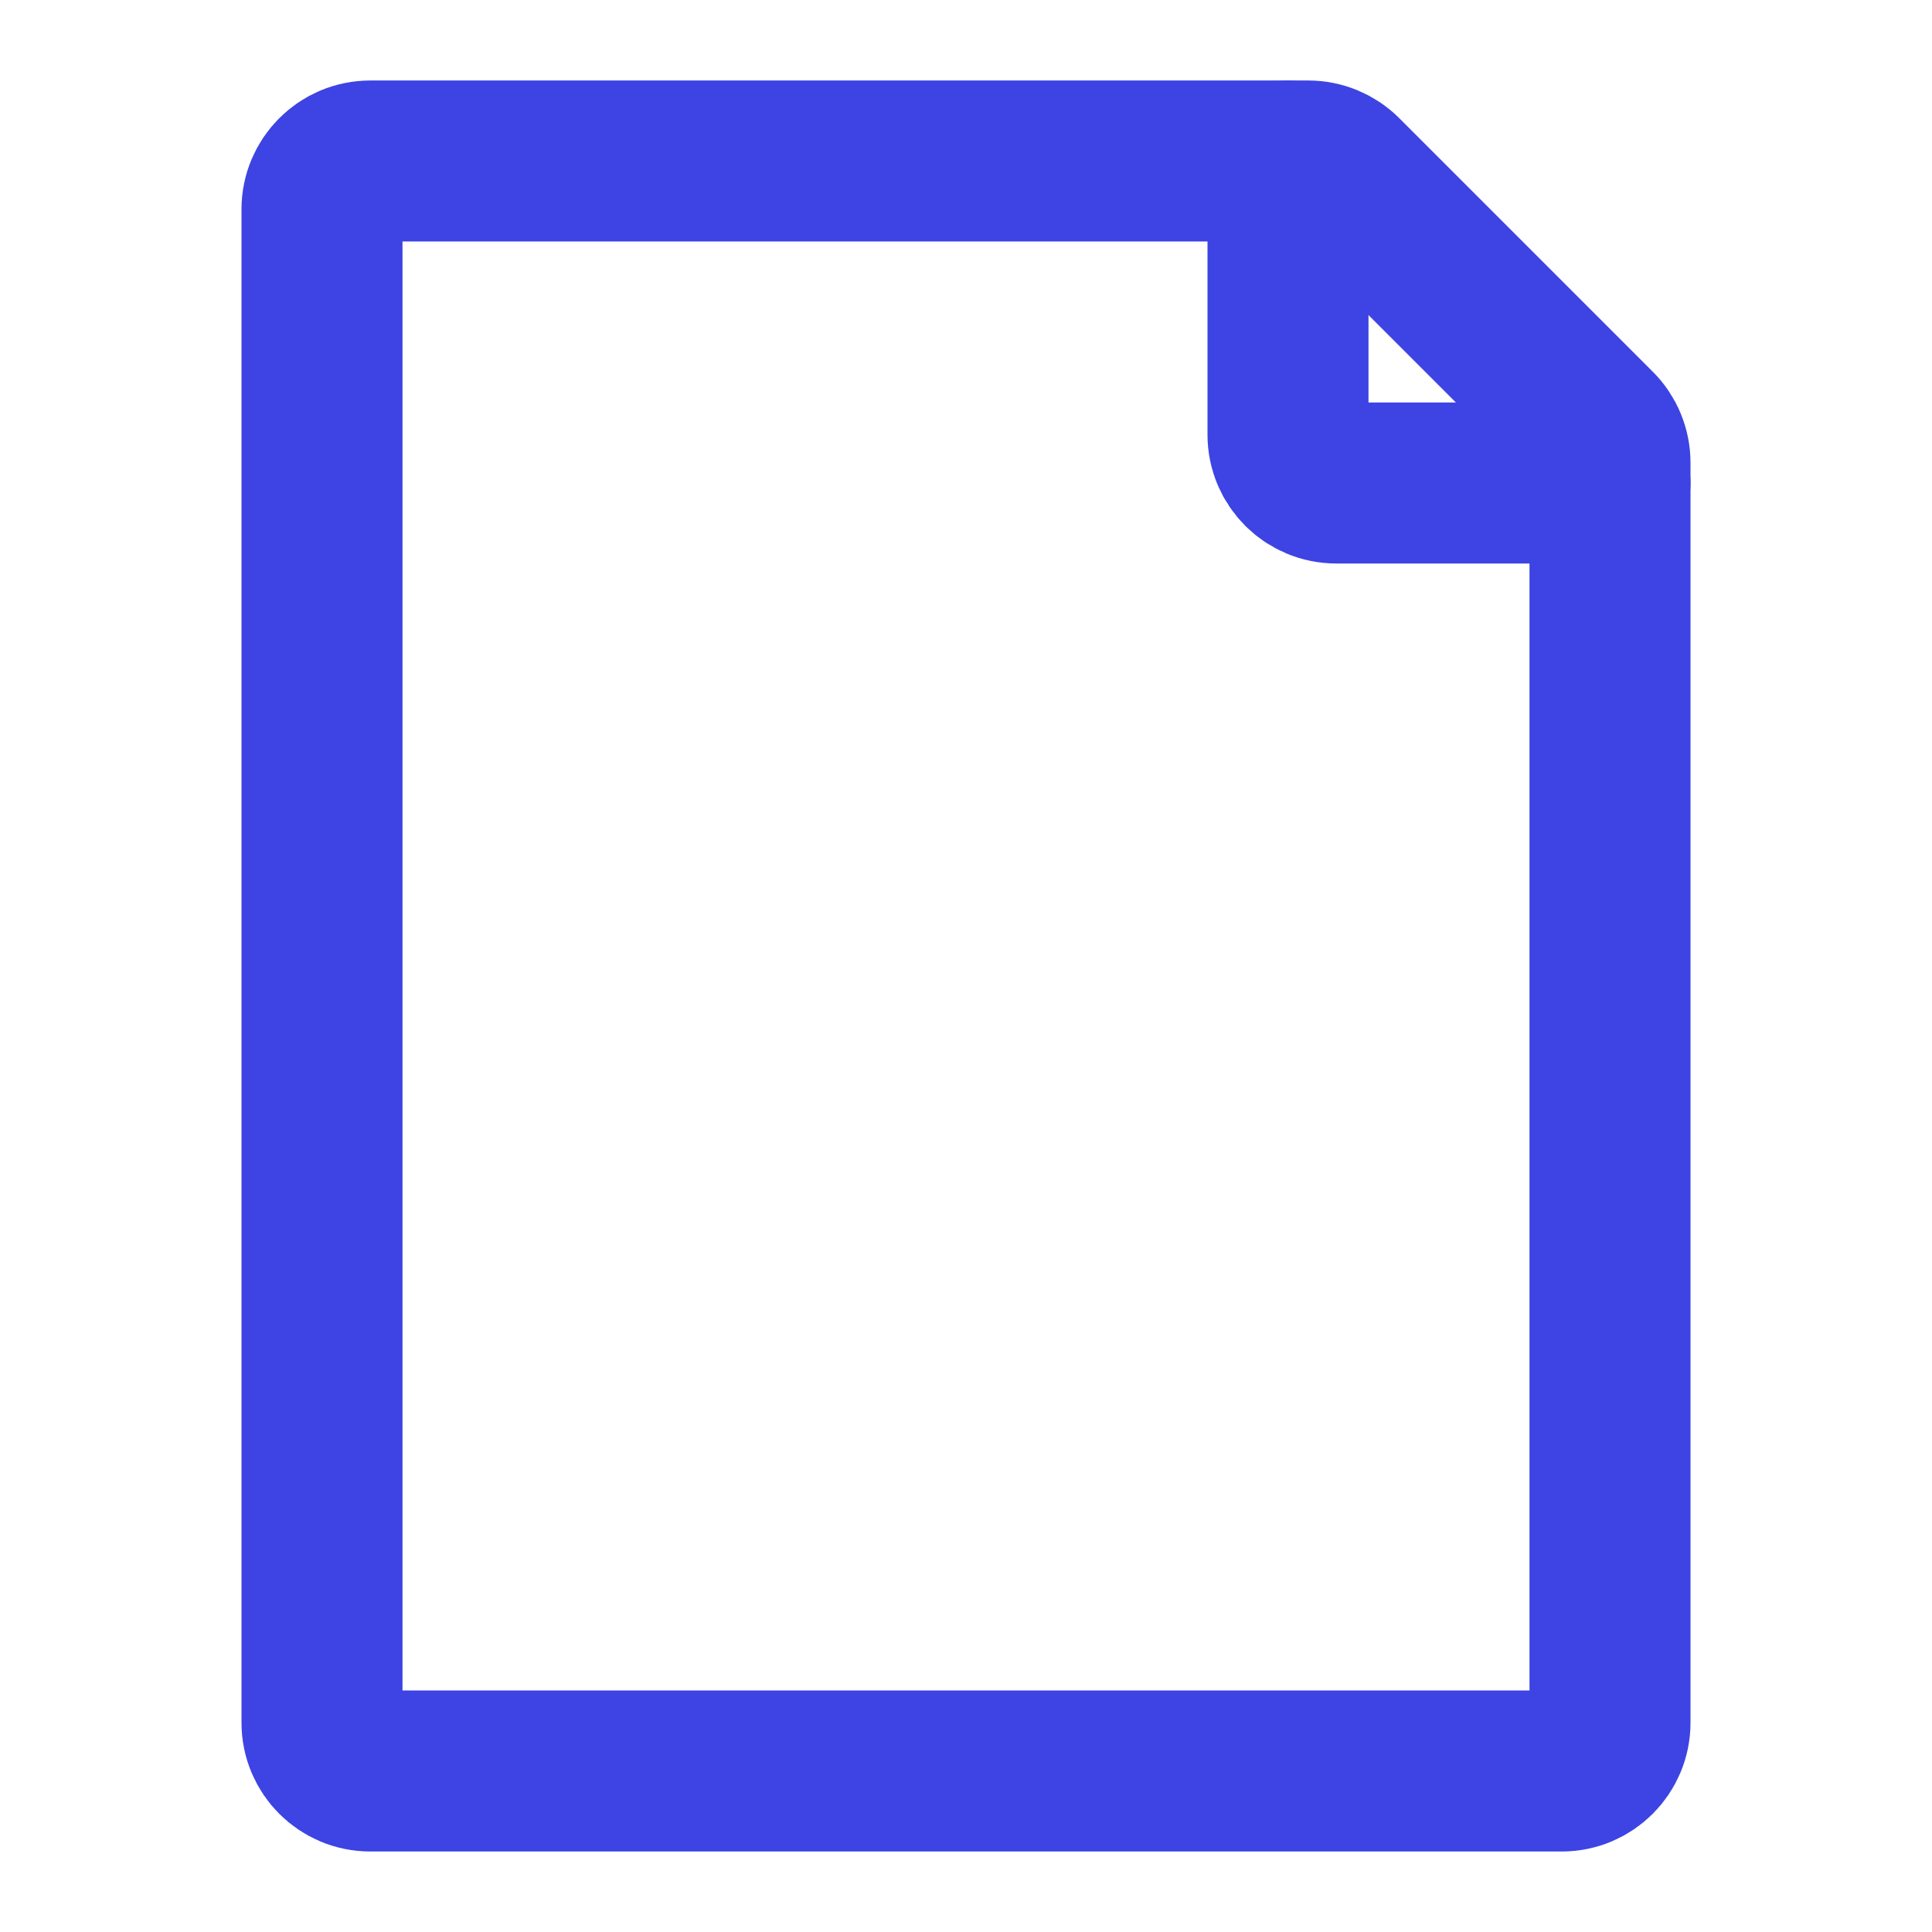
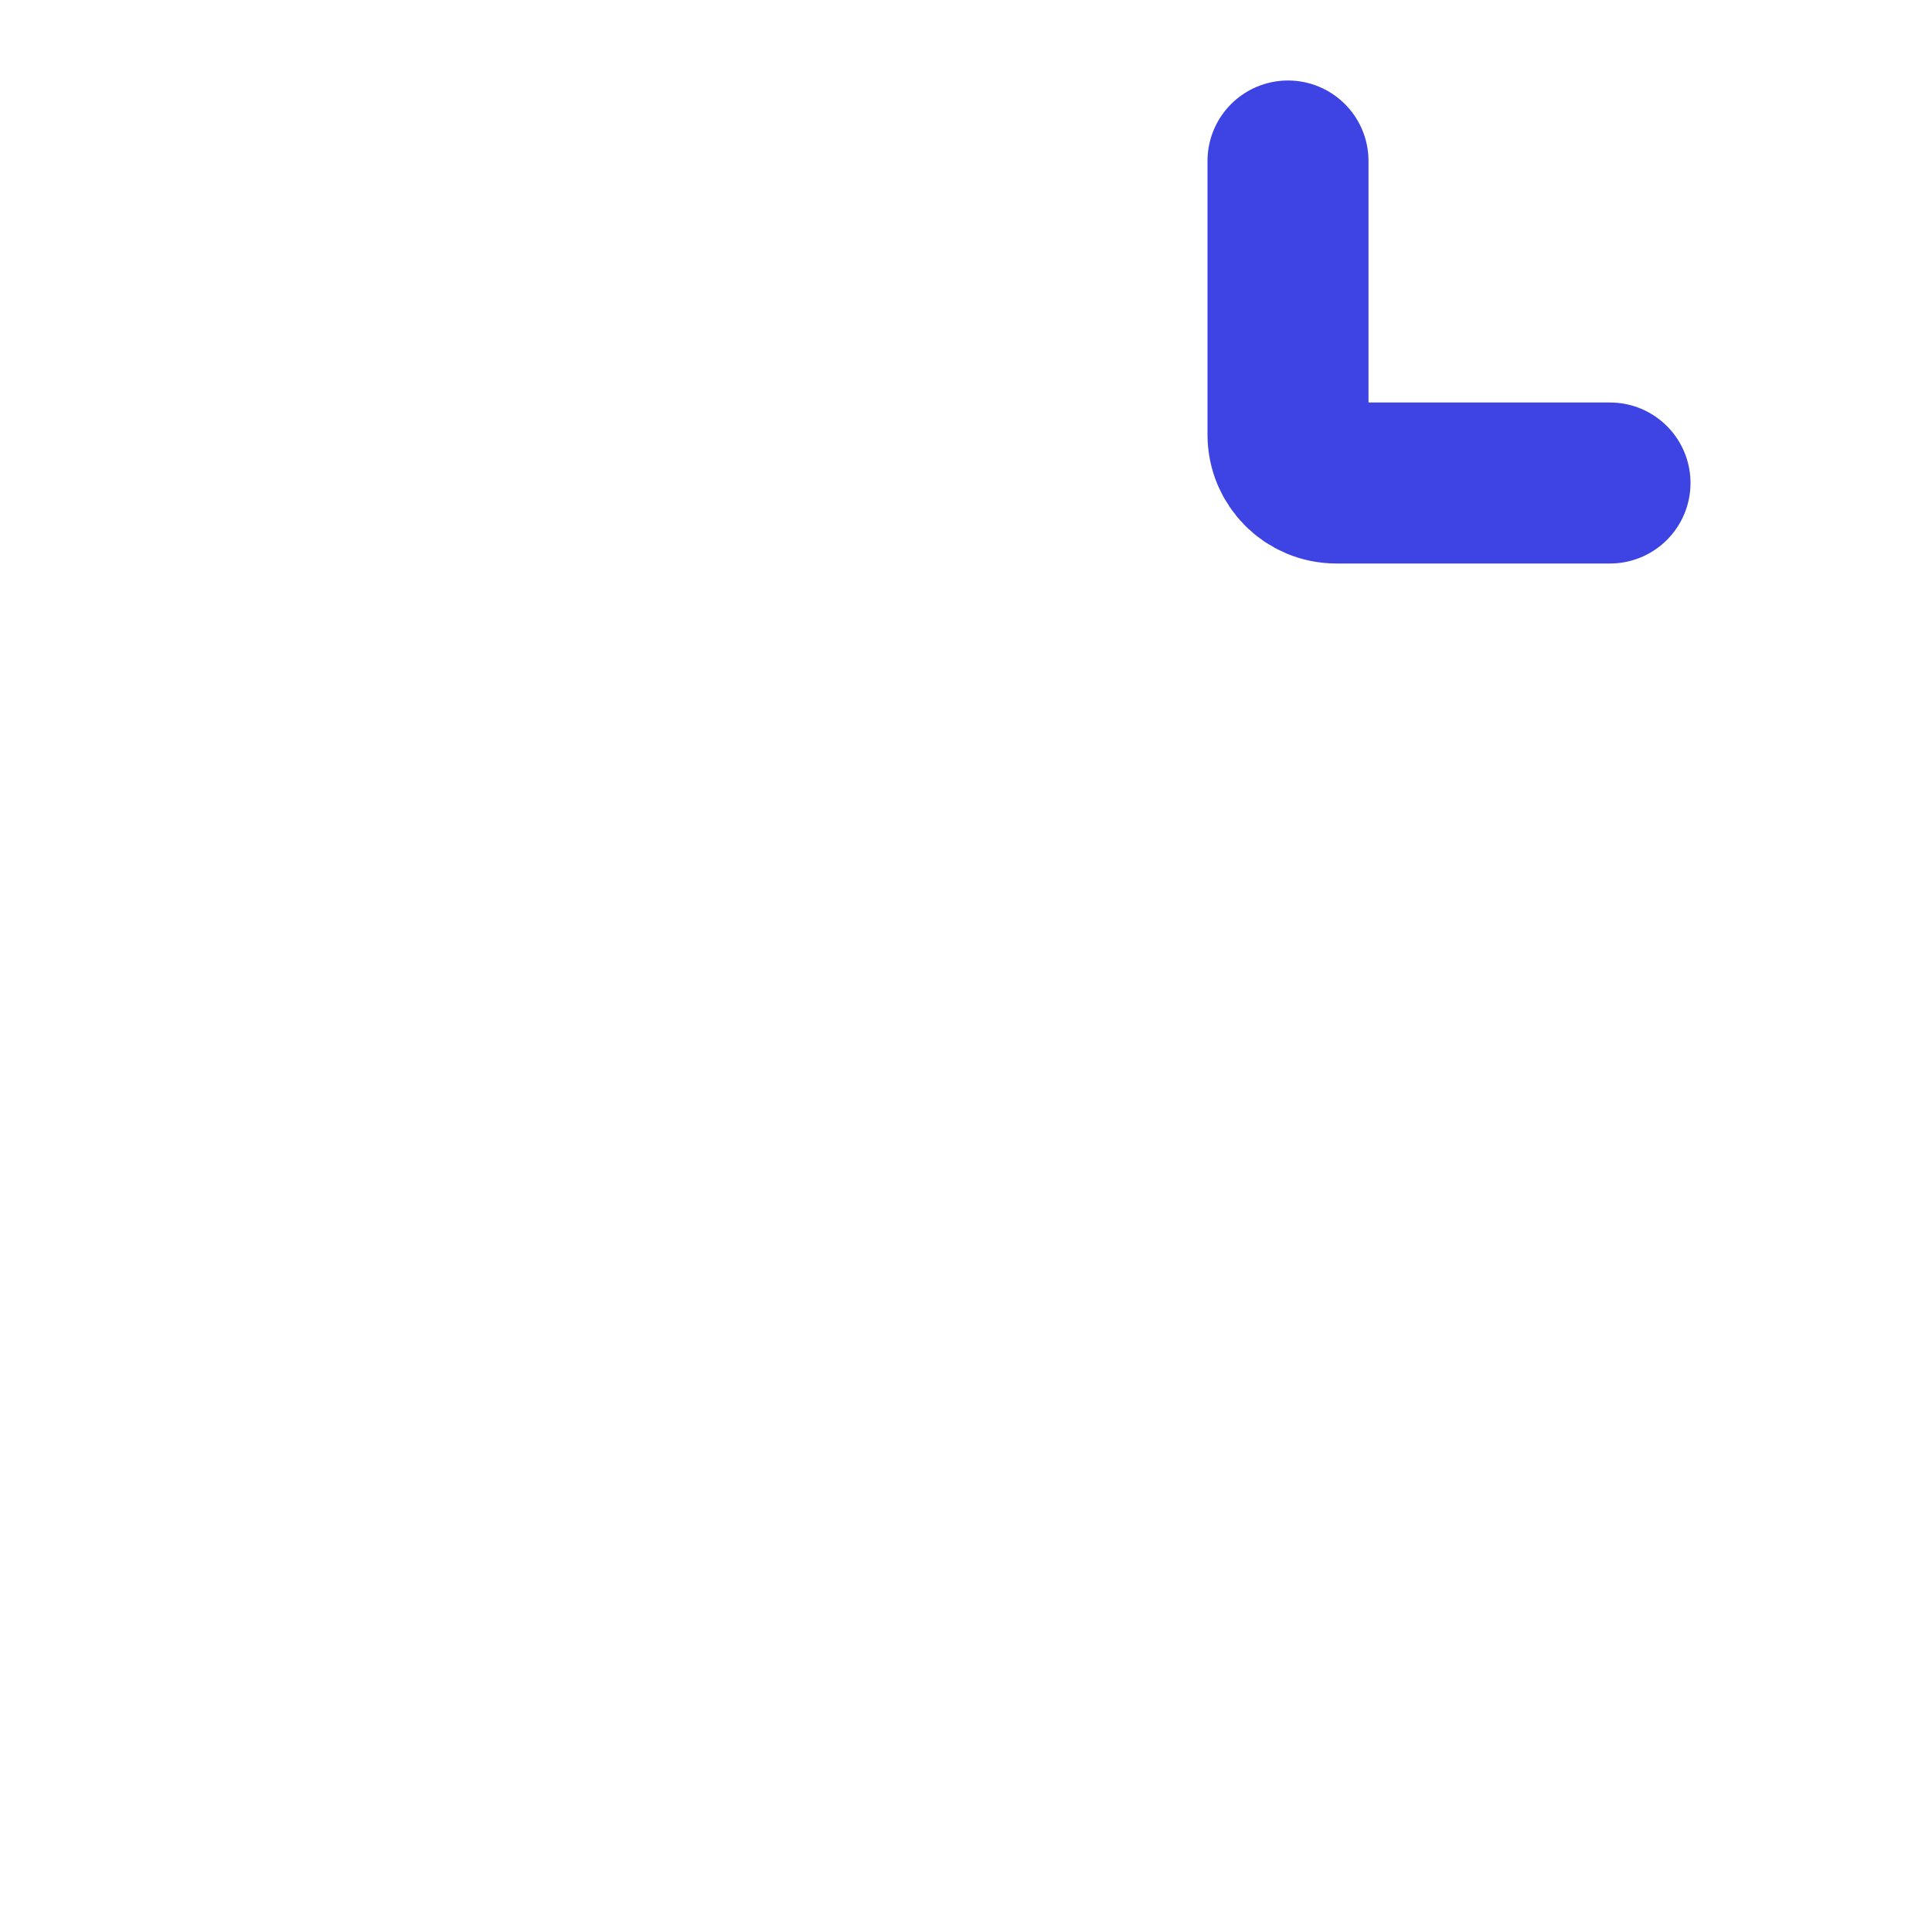
<svg xmlns="http://www.w3.org/2000/svg" width="200" height="200" viewBox="0 0 200 200" fill="none">
-   <path d="M33.333 178.333V21.666C33.333 18.905 35.572 16.666 38.333 16.666H135.429C136.755 16.666 138.027 17.193 138.964 18.131L165.202 44.369C166.14 45.306 166.667 46.578 166.667 47.904V178.333C166.667 181.095 164.428 183.333 161.667 183.333H38.333C35.572 183.333 33.333 181.095 33.333 178.333Z" stroke="#3D44E3" stroke-width="16.667" stroke-linecap="round" stroke-linejoin="round" />
  <path d="M133.333 16.666V45C133.333 47.761 135.572 50 138.333 50H166.667" stroke="#3D44E3" stroke-width="16.667" stroke-linecap="round" stroke-linejoin="round" />
</svg>